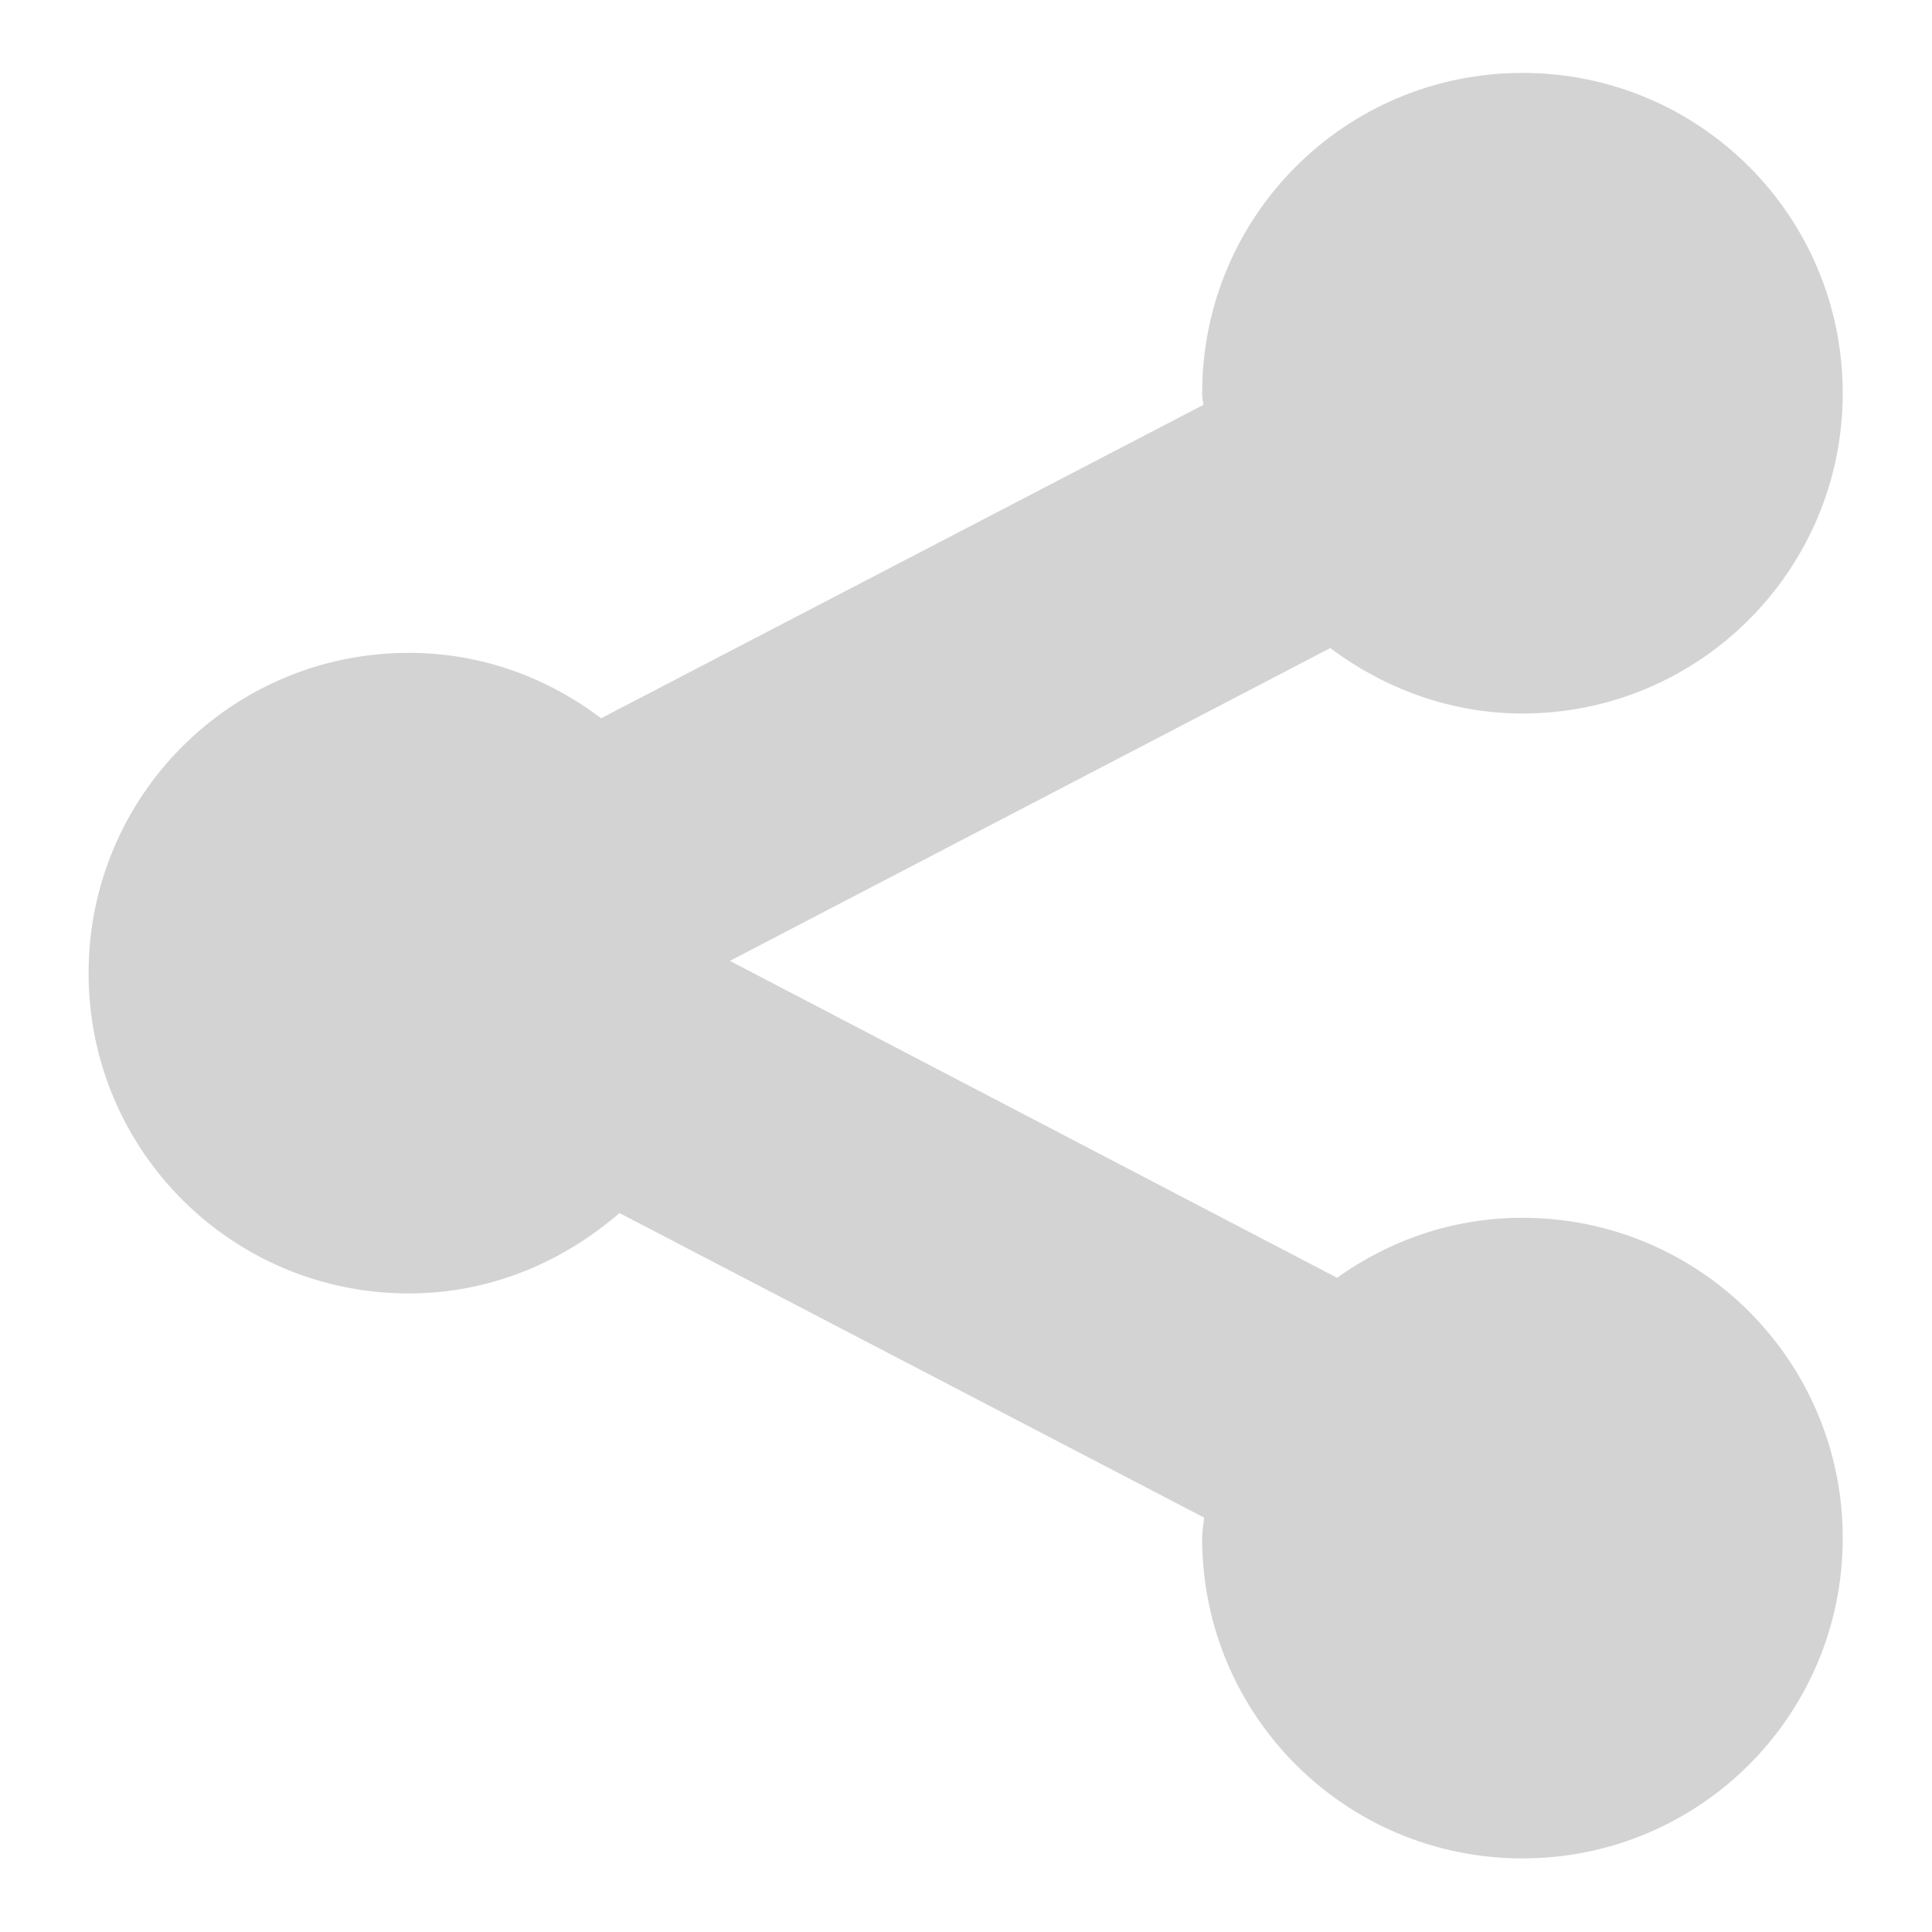
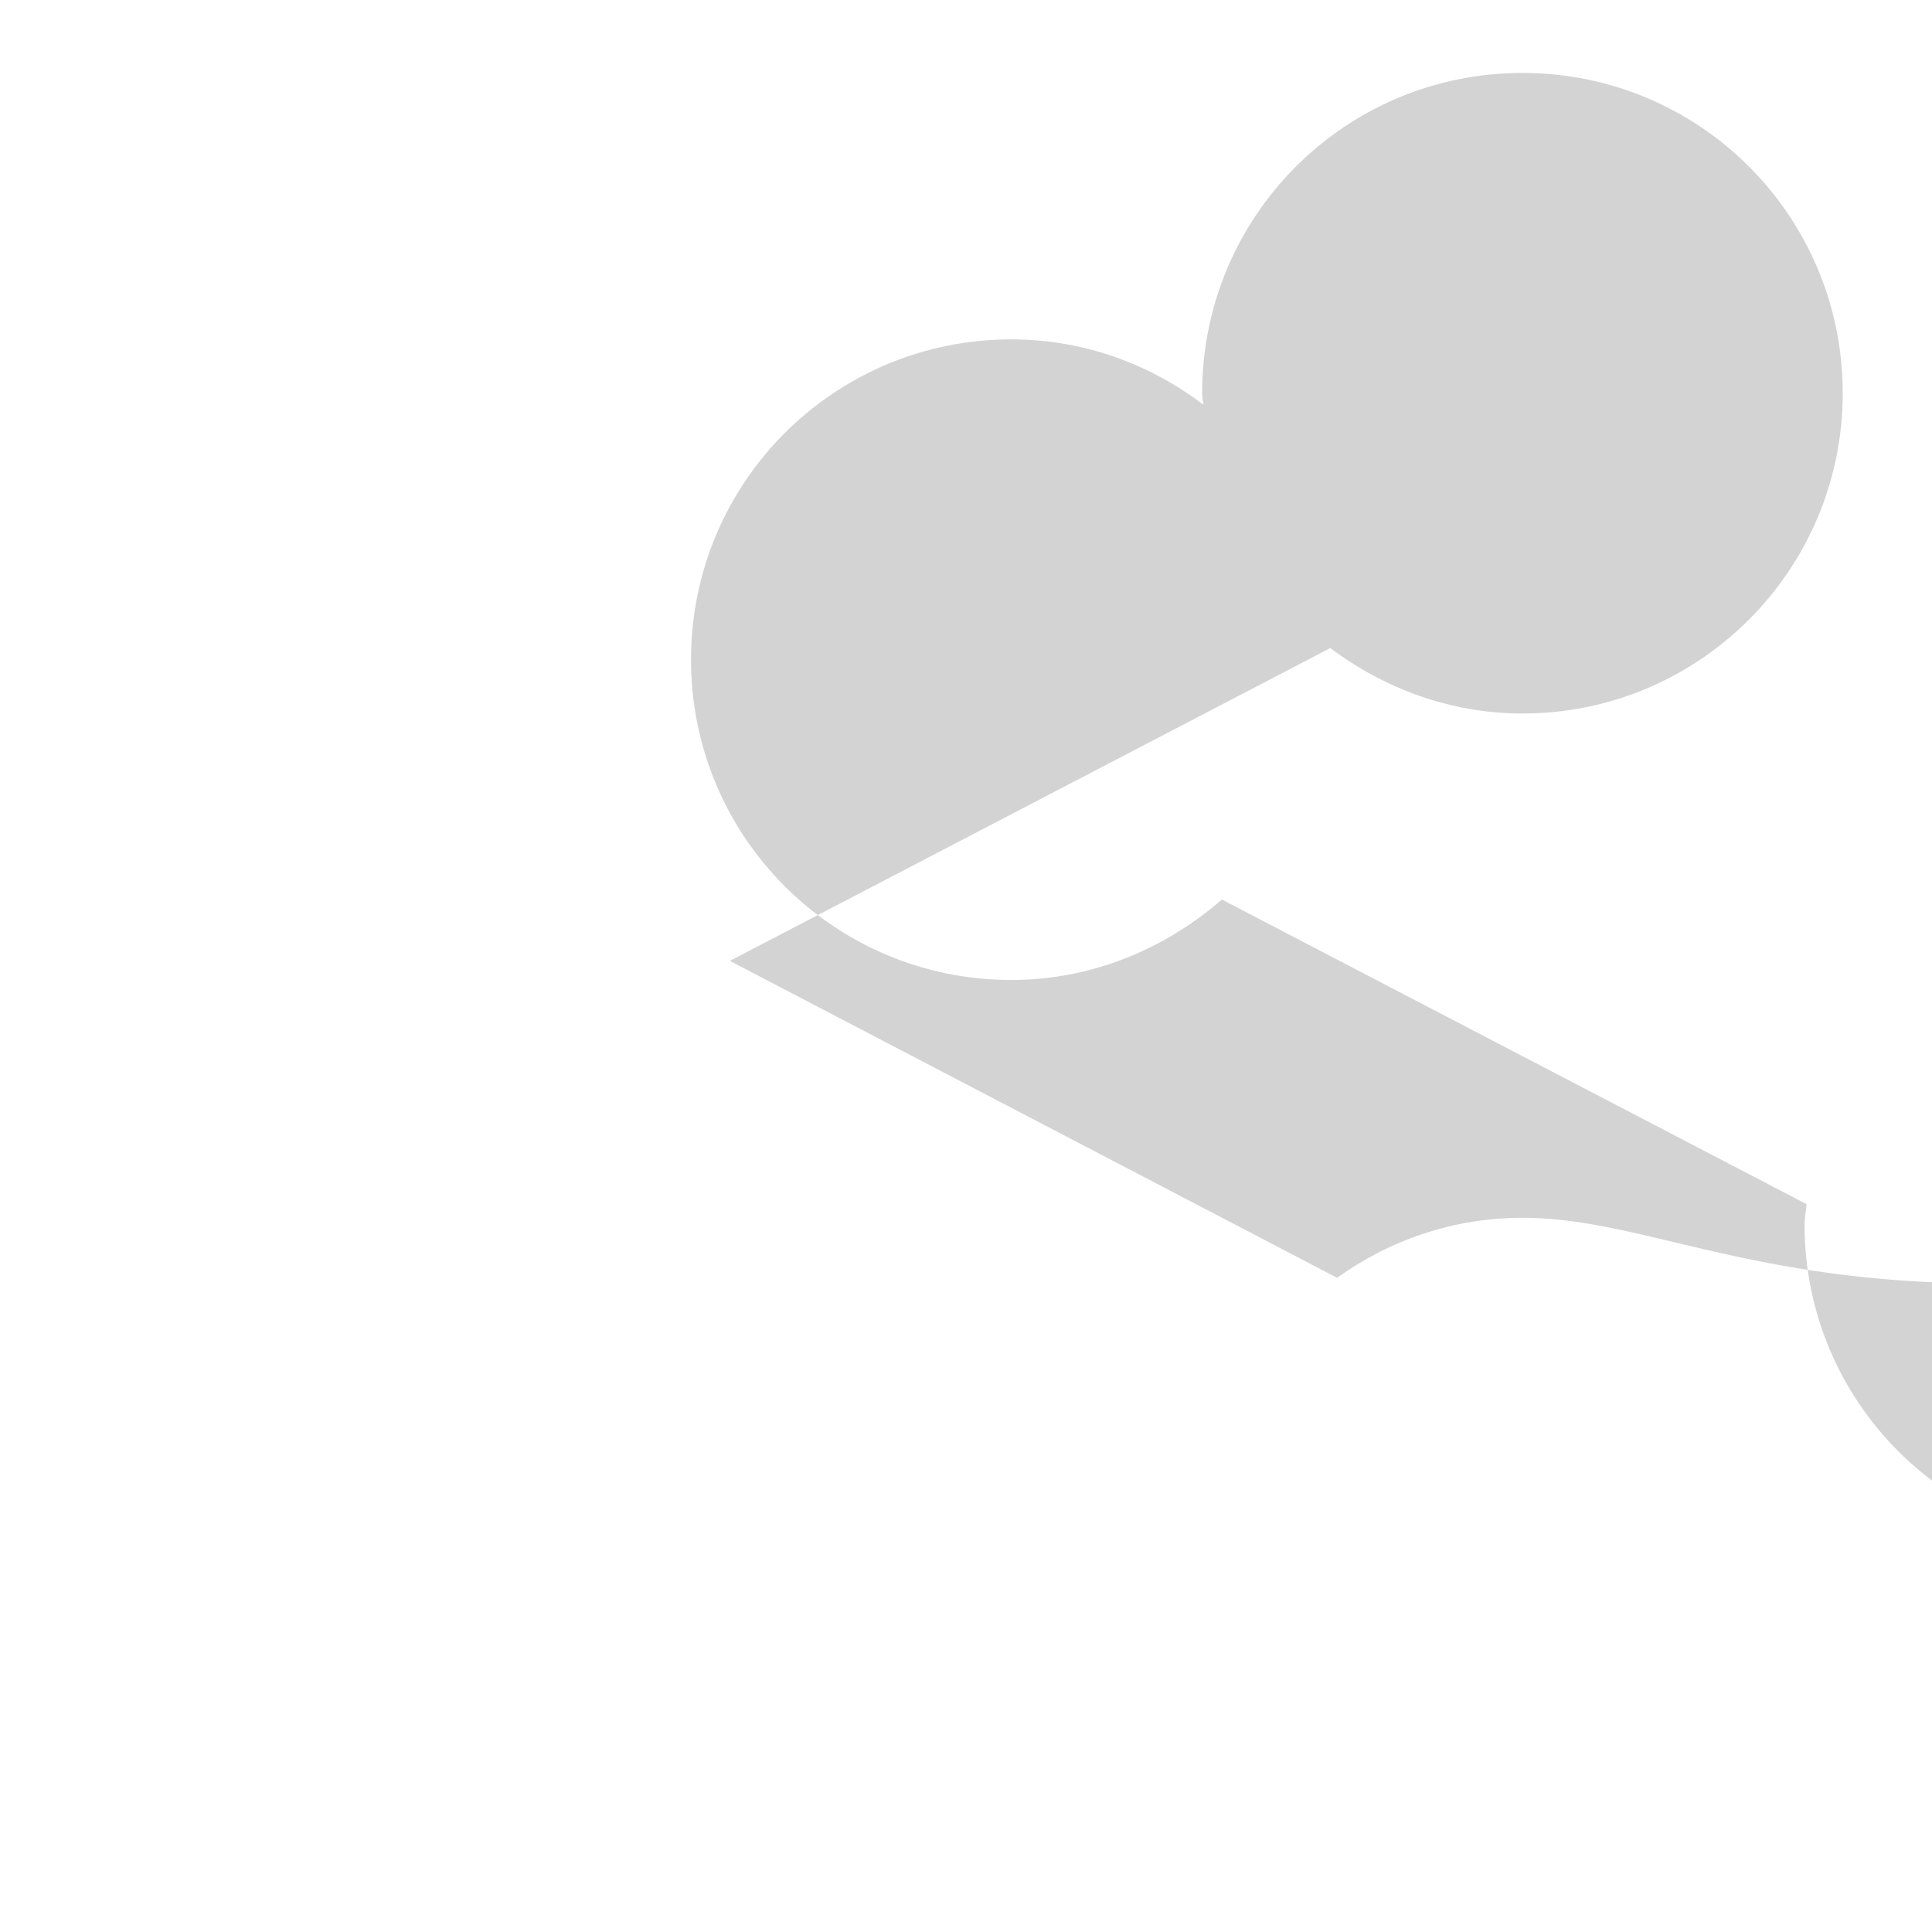
<svg xmlns="http://www.w3.org/2000/svg" version="1.1" id="Ebene_3" x="0px" y="0px" viewBox="-278 155.8 283.5 283.5" style="enable-background:new -278 155.8 283.5 283.5;" xml:space="preserve">
  <style type="text/css">
	.st0{fill:#D3D3D3;}
</style>
  <g id="New_Symbol_16">
-     <path id="XMLID_5_" class="st0" d="M-54.6,334.5c-10.2,0-19.5,3.3-27.2,8.8l-89.1-46.5l88.1-45.9c7.9,5.9,17.6,9.6,28.2,9.6   c26,0,47-21.1,47-47c0-26-21-47-47-47s-47,21-47,47c0,0.6,0.1,1.1,0.2,1.7l-88.4,46c-7.9-6-17.6-9.6-28.2-9.6c-26,0-47,21-47,47   s21,47,47,47c11.9,0,22.6-4.6,30.9-11.8l85.8,44.7c-0.1,1-0.3,2-0.3,3c0,26,21,47,47,47s47-21,47-47   C-7.6,355.5-28.6,334.5-54.6,334.5z" />
+     <path id="XMLID_5_" class="st0" d="M-54.6,334.5c-10.2,0-19.5,3.3-27.2,8.8l-89.1-46.5l88.1-45.9c7.9,5.9,17.6,9.6,28.2,9.6   c26,0,47-21.1,47-47c0-26-21-47-47-47s-47,21-47,47c0,0.6,0.1,1.1,0.2,1.7c-7.9-6-17.6-9.6-28.2-9.6c-26,0-47,21-47,47   s21,47,47,47c11.9,0,22.6-4.6,30.9-11.8l85.8,44.7c-0.1,1-0.3,2-0.3,3c0,26,21,47,47,47s47-21,47-47   C-7.6,355.5-28.6,334.5-54.6,334.5z" />
  </g>
</svg>